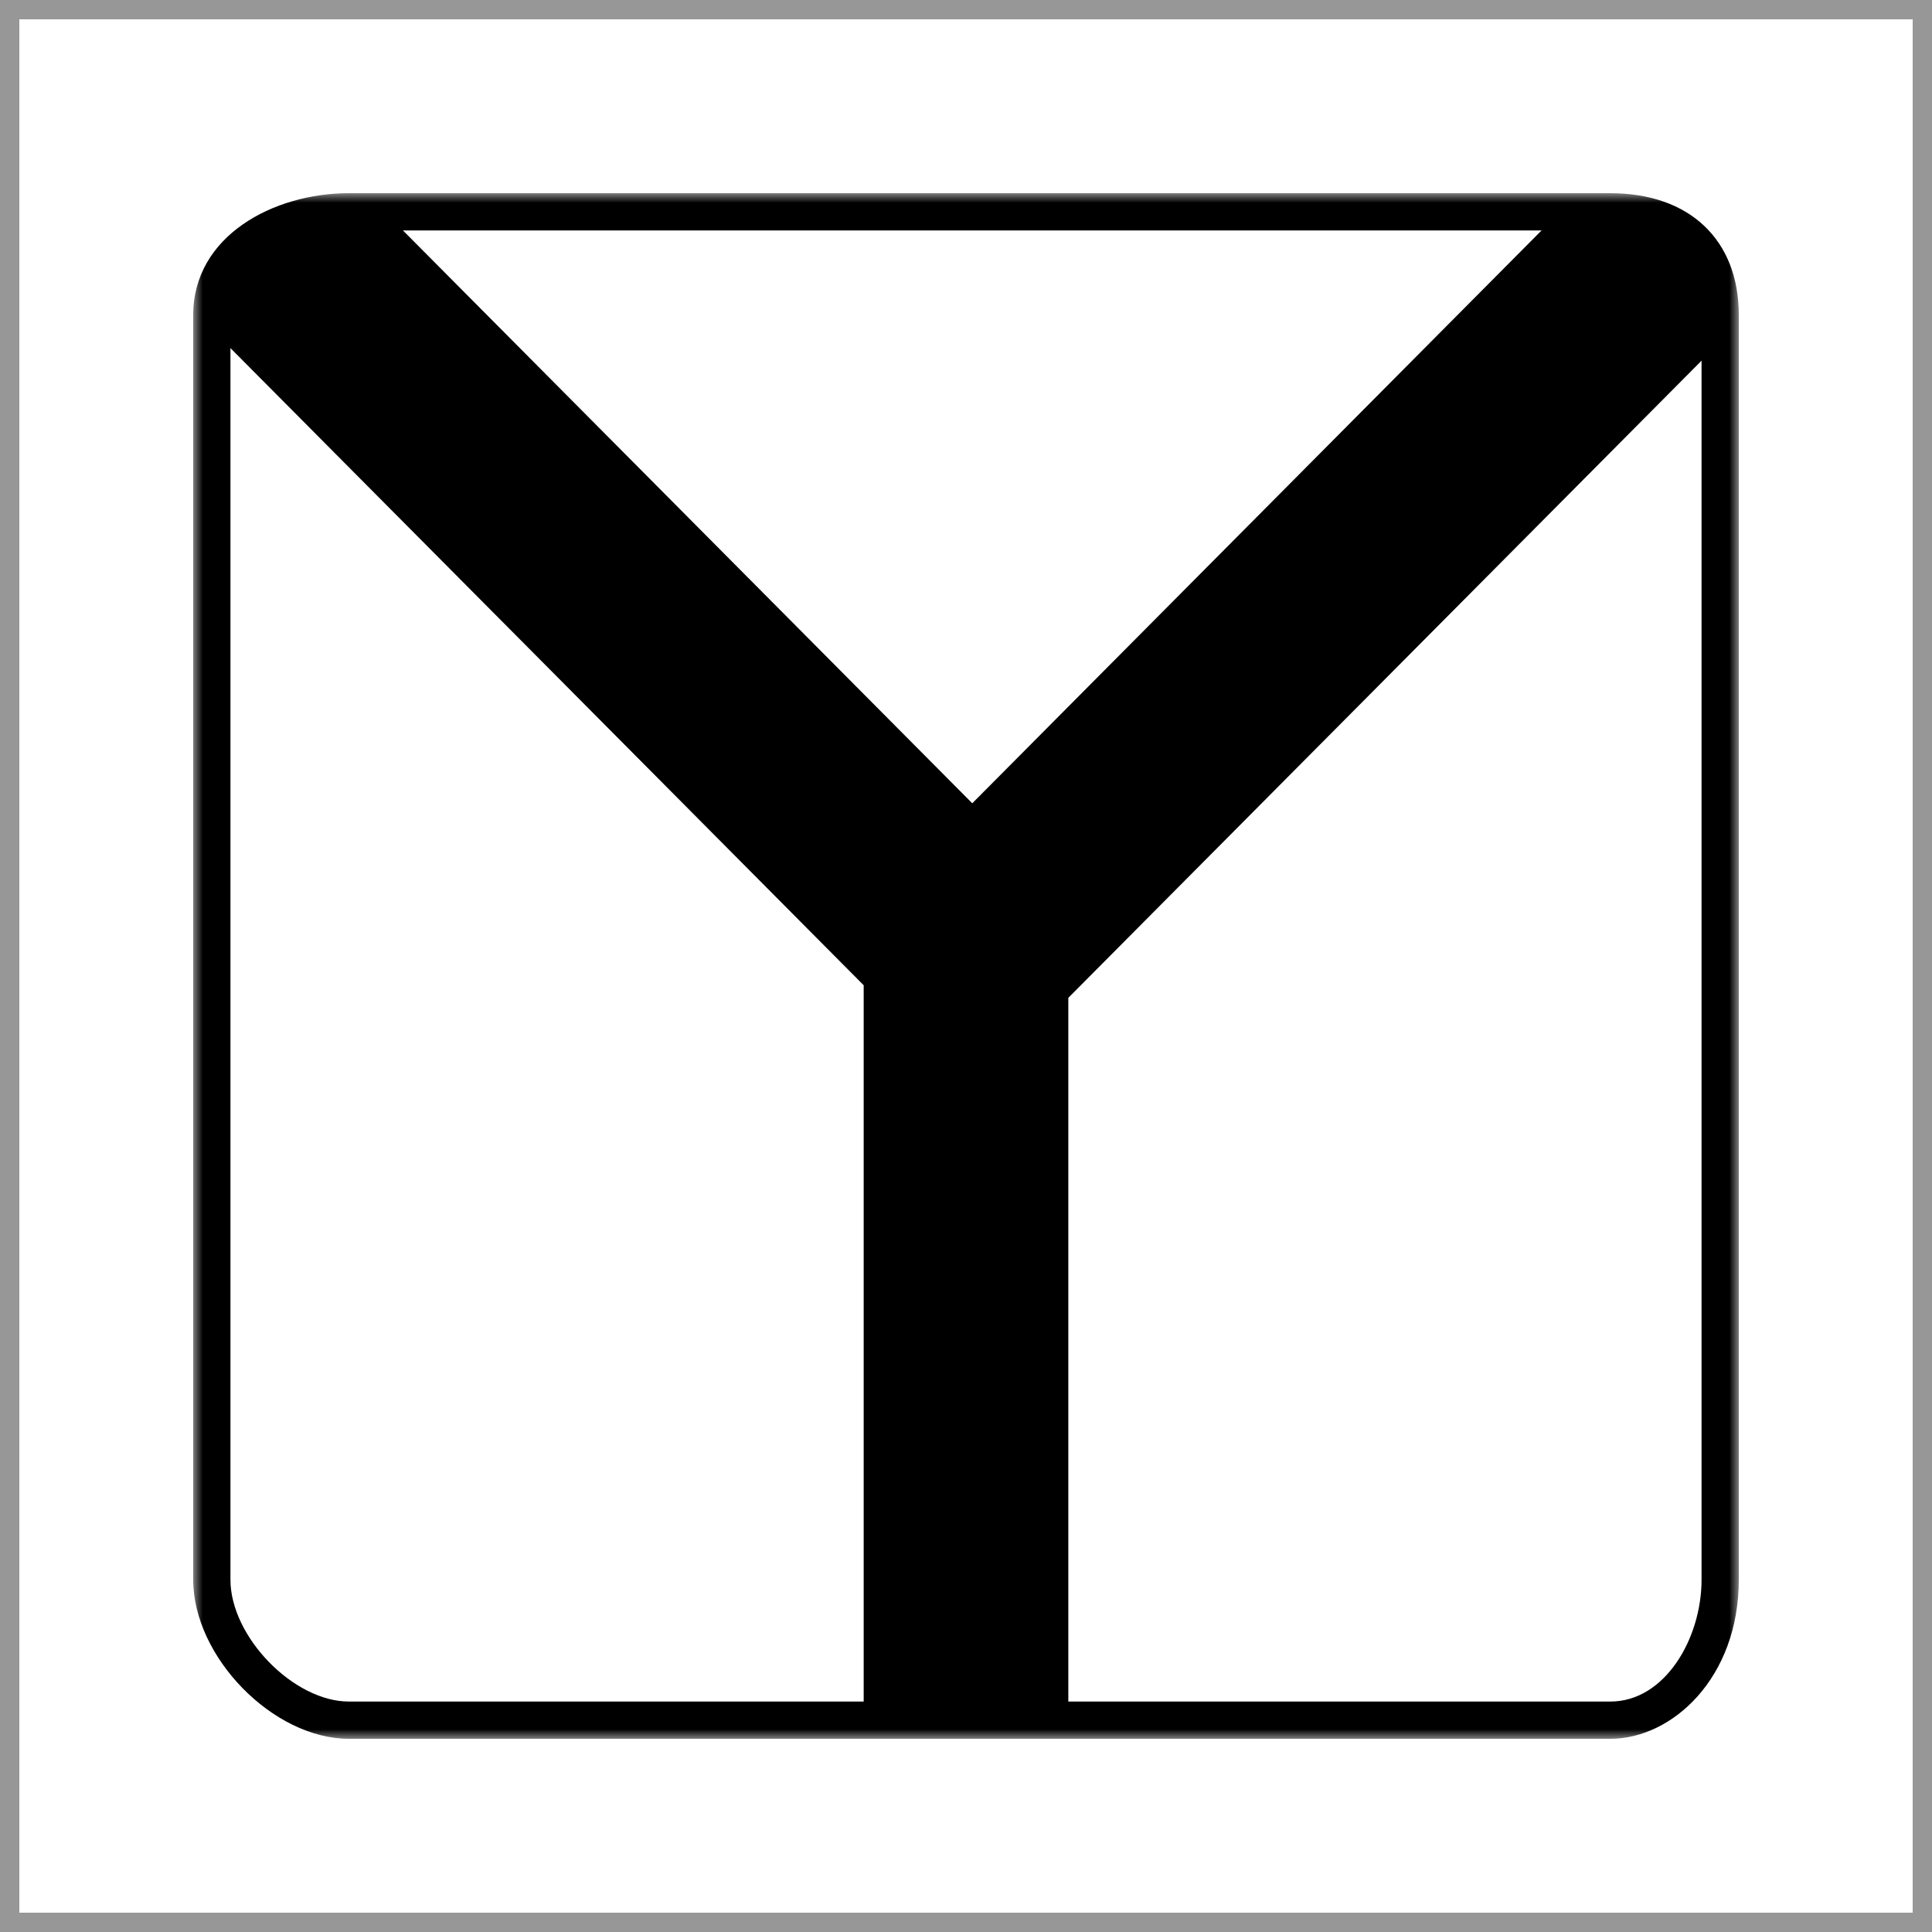
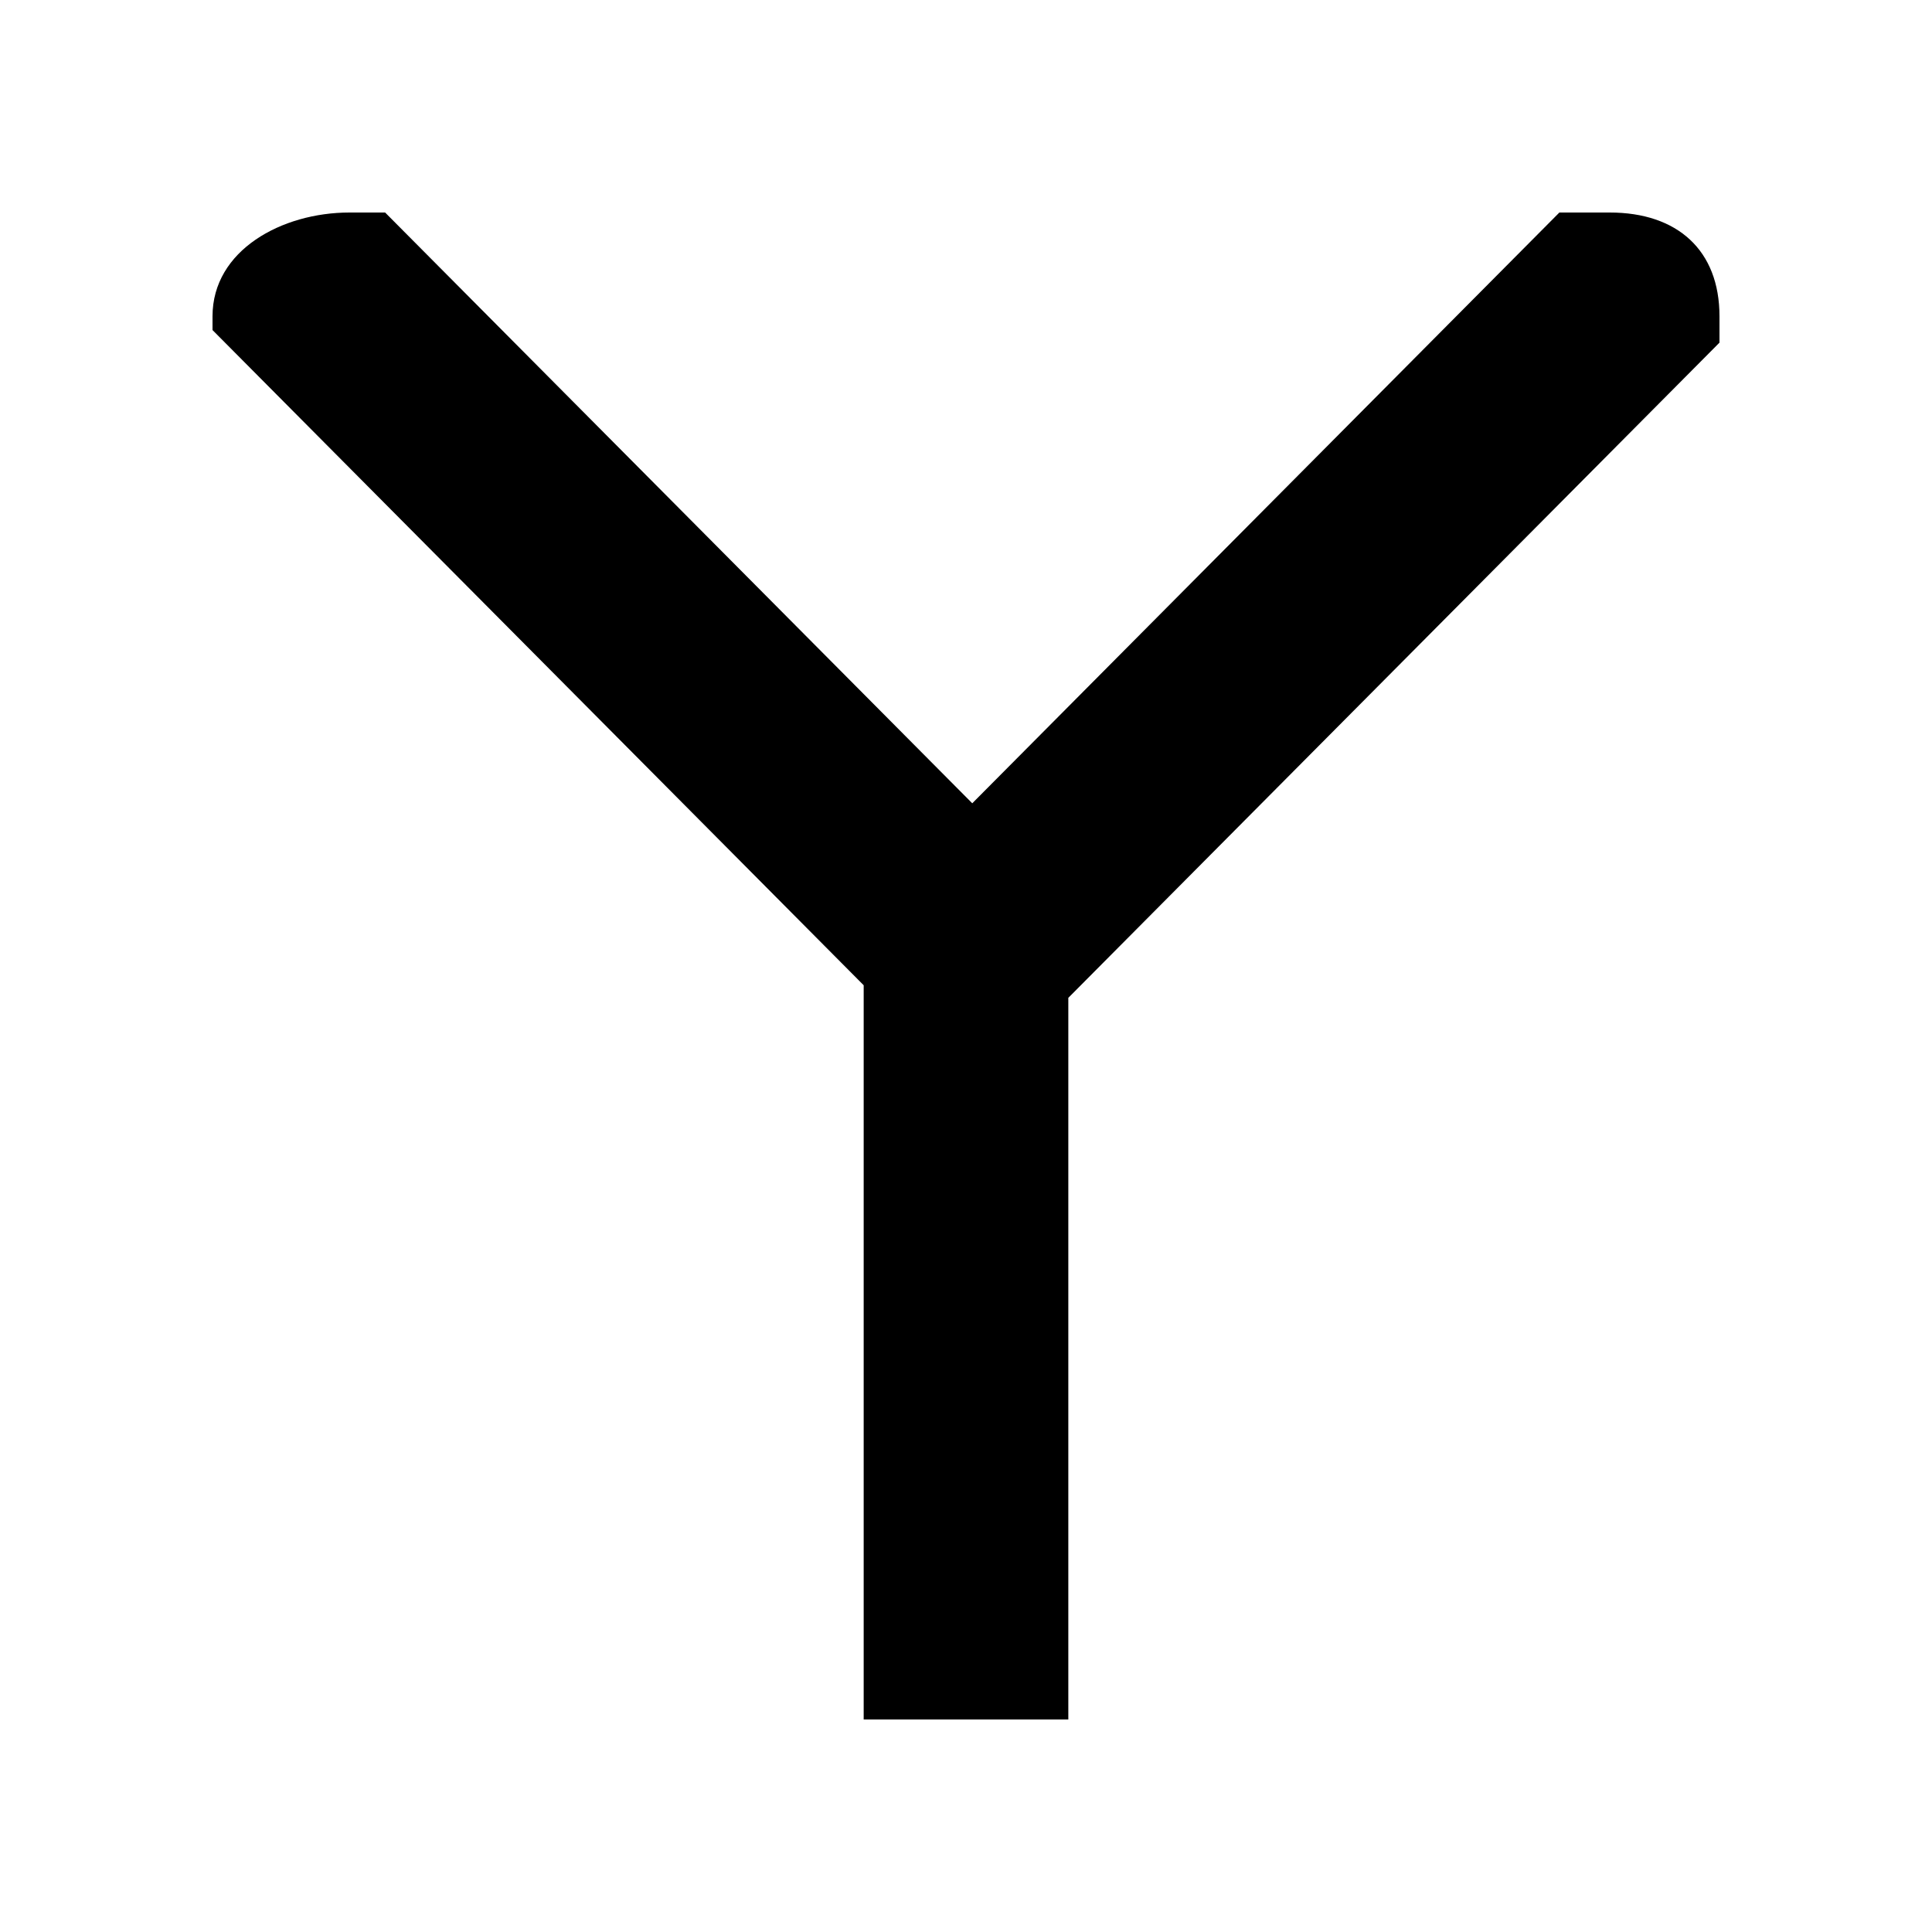
<svg xmlns="http://www.w3.org/2000/svg" xmlns:xlink="http://www.w3.org/1999/xlink" width="100px" height="100px" viewBox="0 0 100 100" version="1.1">
  <title>Group 6</title>
  <desc>Created with Sketch.</desc>
  <defs>
-     <polygon id="path-1" points="0 0 80 0 80 80 0 80" />
-   </defs>
+     </defs>
  <g id="Karakoram-Web-Design" stroke="none" stroke-width="1" fill="none" fill-rule="evenodd">
    <g id="KARAKORAM-SERVICES" transform="translate(-963, -806)">
      <g id="Body" transform="translate(0, 184)">
        <g id="capibilities-icons" transform="translate(541, 407)">
          <g id="Detail-Text-Copy-5" transform="translate(388, 215)">
            <g id="Group-6" transform="translate(34, 0)">
              <path d="M89,16.371 C89,12.952 86.821,11 83.322,11 L80.713,11 L50.324,41.578 L19.934,11 L18.087,11 C14.588,11 11,12.952 11,16.371 L11,17.084 L44.704,50.997 L44.704,89 L55.296,89 L55.296,51.648 L89,17.735 L89,16.371 Z" id="Fill-1" fill="#000000" />
              <g id="Group-5" transform="translate(10, 10)">
                <mask id="mask-2" fill="white">
                  <use xlink:href="#path-1" />
                </mask>
                <g id="Clip-4" />
-                 <path d="M8.058,1.928 C5.086,1.928 1.928,3.463 1.928,6.307 L1.928,71.766 C1.928,74.713 5.194,78.072 8.058,78.072 L73.352,78.072 C76.176,78.072 78.072,74.811 78.072,71.766 L78.072,6.307 C78.072,3.483 76.396,1.928 73.352,1.928 L8.058,1.928 Z M73.352,80 L8.058,80 C4.142,80 -0,75.768 -0,71.766 L-0,6.307 C-0,2.21 4.152,0 8.058,0 L73.352,0 C77.453,0 80,2.417 80,6.307 L80,71.766 C80,76.852 76.549,80 73.352,80 Z" id="Fill-3" fill="#000000" mask="url(#mask-2)" />
              </g>
-               <rect id="Rectangle" stroke="#979797" x="0.5" y="0.5" width="99" height="99" />
            </g>
          </g>
        </g>
      </g>
    </g>
  </g>
</svg>